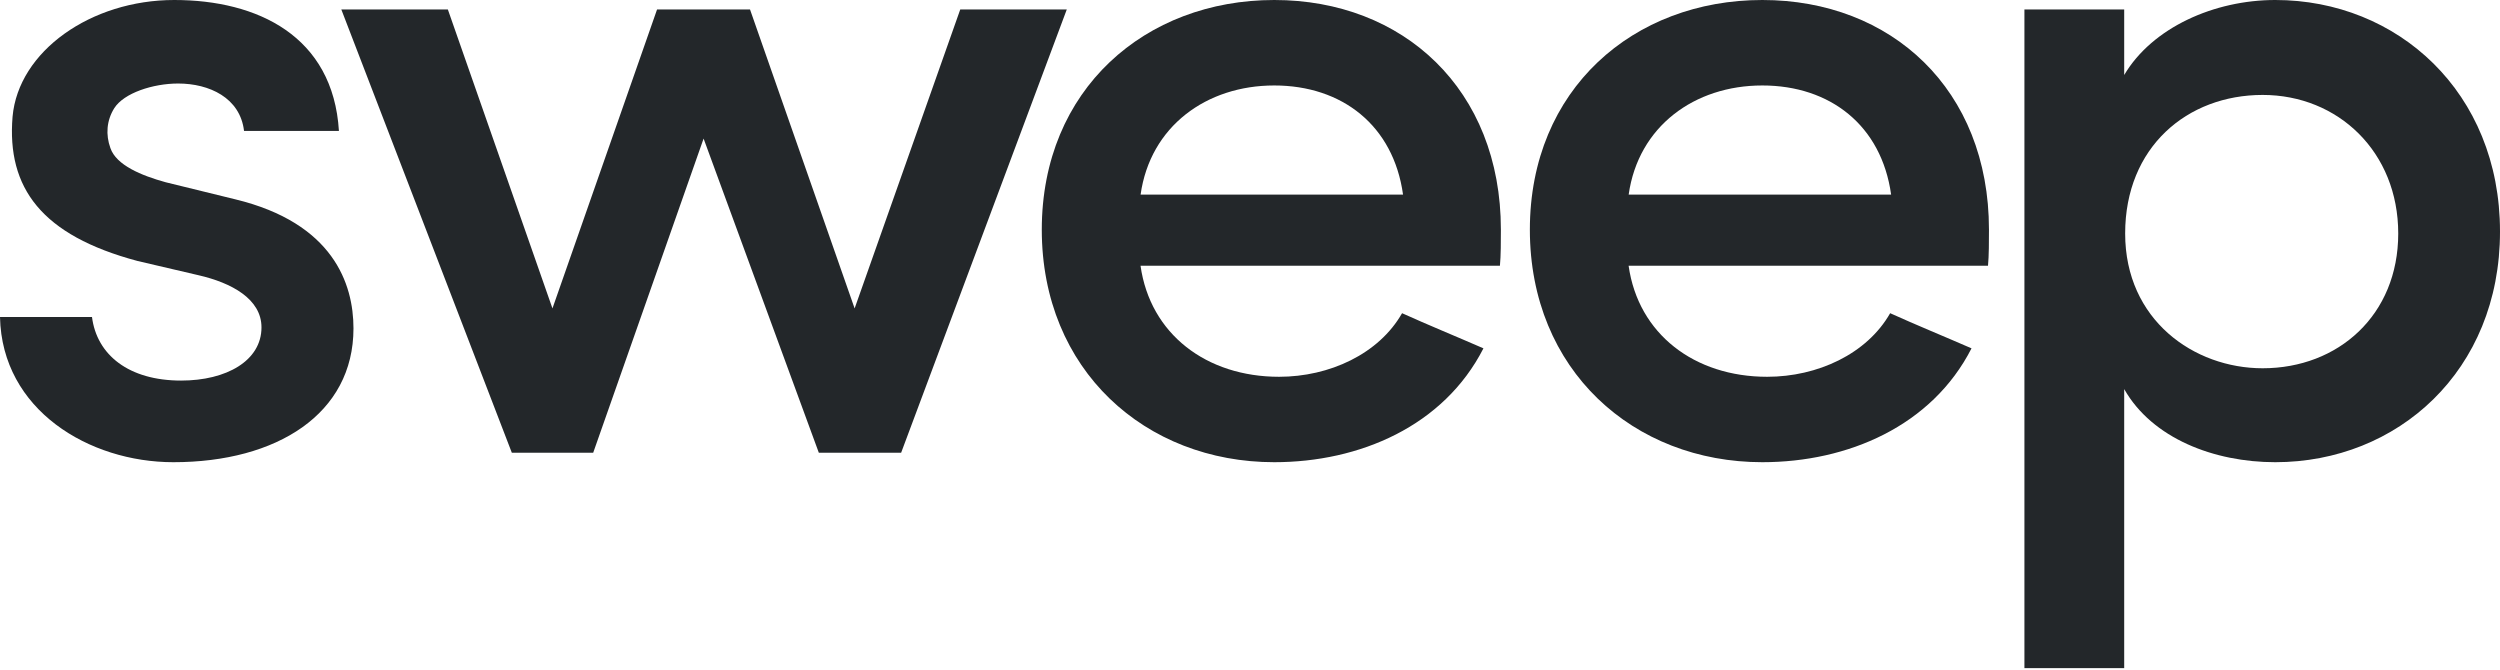
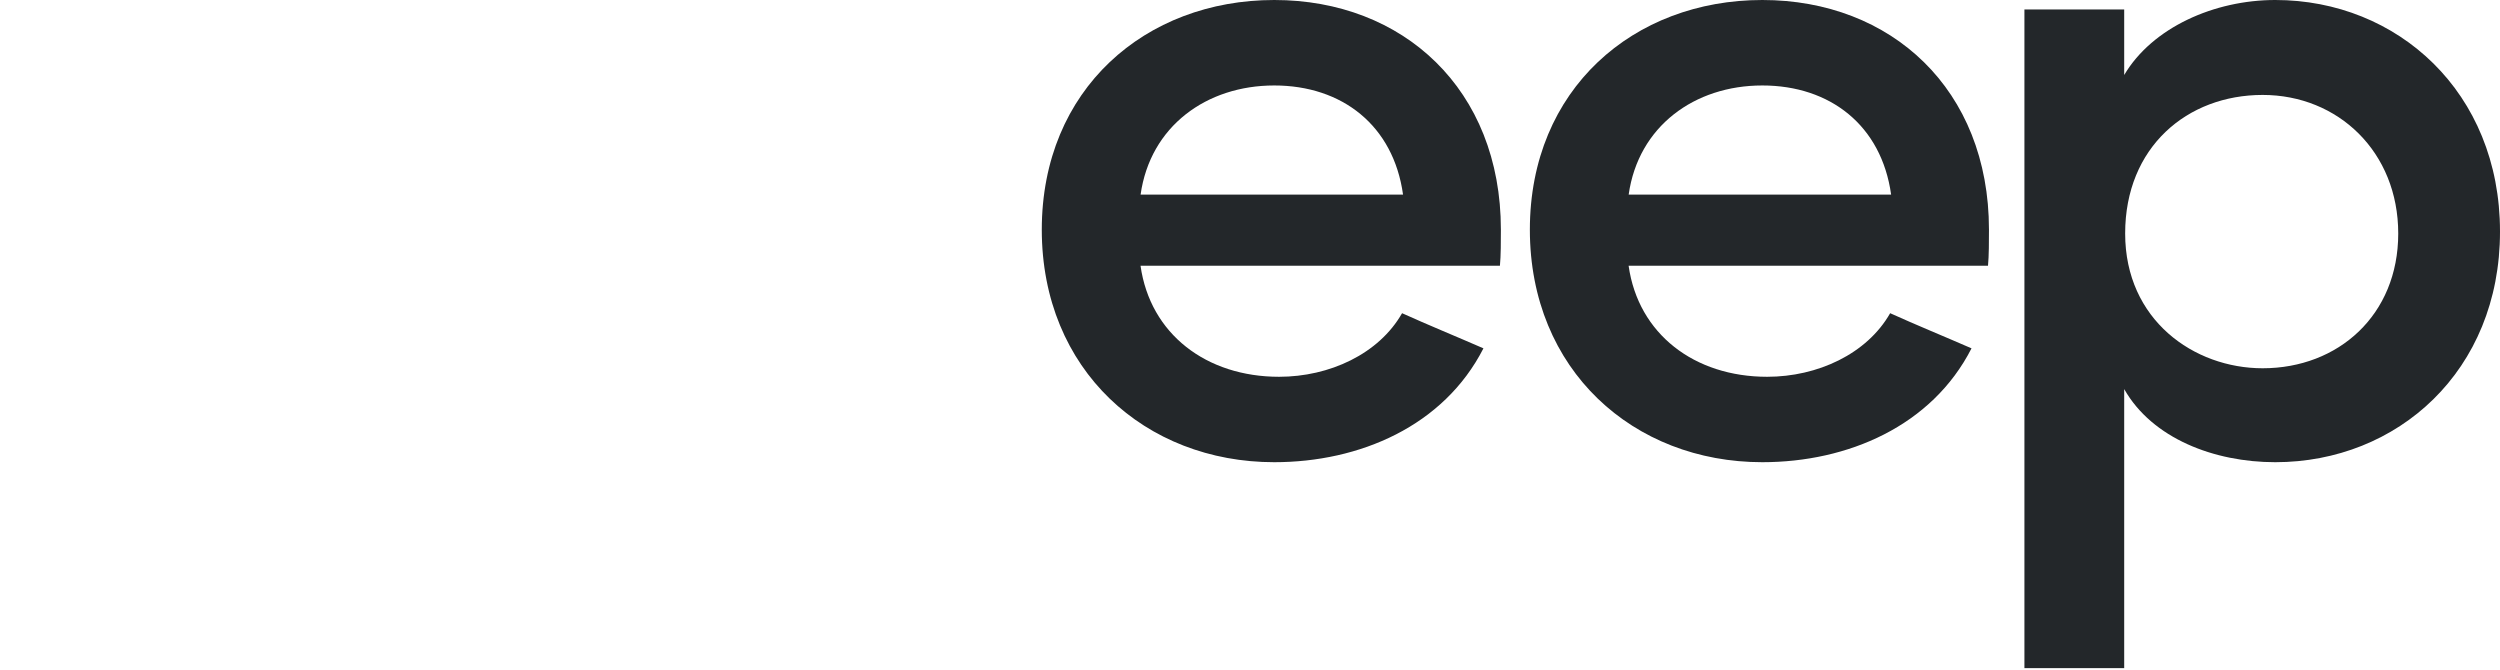
<svg xmlns="http://www.w3.org/2000/svg" width="500" height="134" viewBox="0 0 500 134" fill="none">
-   <path d="M2.511 23.352C3.671 10.245 18.194 0 34.853 0C51.513 0 66.615 7.216 67.786 26.192H48.808C48.035 19.544 41.831 16.704 35.637 16.704C30.603 16.704 24.785 18.597 22.853 21.637C21.307 24.109 21.114 26.949 22.08 29.611C23.239 33.029 28.285 35.112 33.126 36.448L47.069 39.867C66.638 44.611 70.695 56.76 70.695 65.68C70.695 82.763 55.388 92.44 34.671 92.44C17.819 92.44 0.386 82.005 0 63.397H18.398C19.364 70.992 25.762 76.115 36.217 76.115C45.319 76.115 52.297 72.128 52.297 65.48C52.297 59.789 46.297 56.56 39.706 55.045L27.501 52.194C8.318 47.072 1.341 37.584 2.511 23.352Z" fill="#23272A" />
-   <path d="M180.231 90.547H163.765L140.719 27.717L118.639 90.547H102.366L68.263 1.893H89.57L110.491 61.682L131.412 1.893H150.003L170.924 61.682L192.05 1.893H213.357L180.231 90.535V90.547Z" fill="#23272A" />
  <path d="M299.973 53.152H228.107C230.039 66.816 241.278 75.357 255.813 75.357C265.881 75.357 275.768 70.803 280.415 62.64C285.45 64.923 291.461 67.384 296.688 69.667C288.745 85.235 271.892 92.44 254.847 92.44C229.085 92.44 208.357 74.032 208.357 45.936C208.357 17.84 229.085 0 254.847 0C280.609 0 300.177 17.84 300.177 45.936C300.177 48.018 300.177 51.248 299.984 53.152H299.973ZM280.609 38.92C278.677 25.067 268.404 17.094 254.847 17.094C241.29 17.094 230.051 25.256 228.119 38.92H280.609Z" fill="#23272A" />
  <path d="M397.588 53.152H325.723C327.655 66.816 338.894 75.357 353.428 75.357C363.497 75.357 373.383 70.803 378.031 62.64C383.065 64.923 389.077 67.384 394.304 69.667C386.361 85.235 369.508 92.44 352.462 92.44C326.7 92.44 305.973 74.032 305.973 45.936C305.973 17.84 326.7 0 352.462 0C378.224 0 397.793 17.84 397.793 45.936C397.793 48.018 397.793 51.248 397.6 53.152H397.588ZM378.224 38.92C376.292 25.067 366.019 17.094 352.462 17.094C338.905 17.094 327.666 25.256 325.734 38.92H378.224Z" fill="#23272A" />
  <path d="M424.839 15C430.453 5.512 442.851 0 455.056 0C479.466 0 500 18.408 500 46.315C500 74.221 479.466 92.44 455.056 92.44C442.851 92.44 430.453 87.696 424.839 77.818V133.621H404.884V1.893H424.839V14.989V15ZM452.533 73.653C467.647 73.653 479.647 63.019 479.647 46.704C479.647 30.39 467.636 18.987 452.533 18.987C437.431 18.987 425.032 29.421 425.032 46.704C425.032 63.987 438.783 73.653 452.533 73.653Z" fill="#23272A" />
</svg>